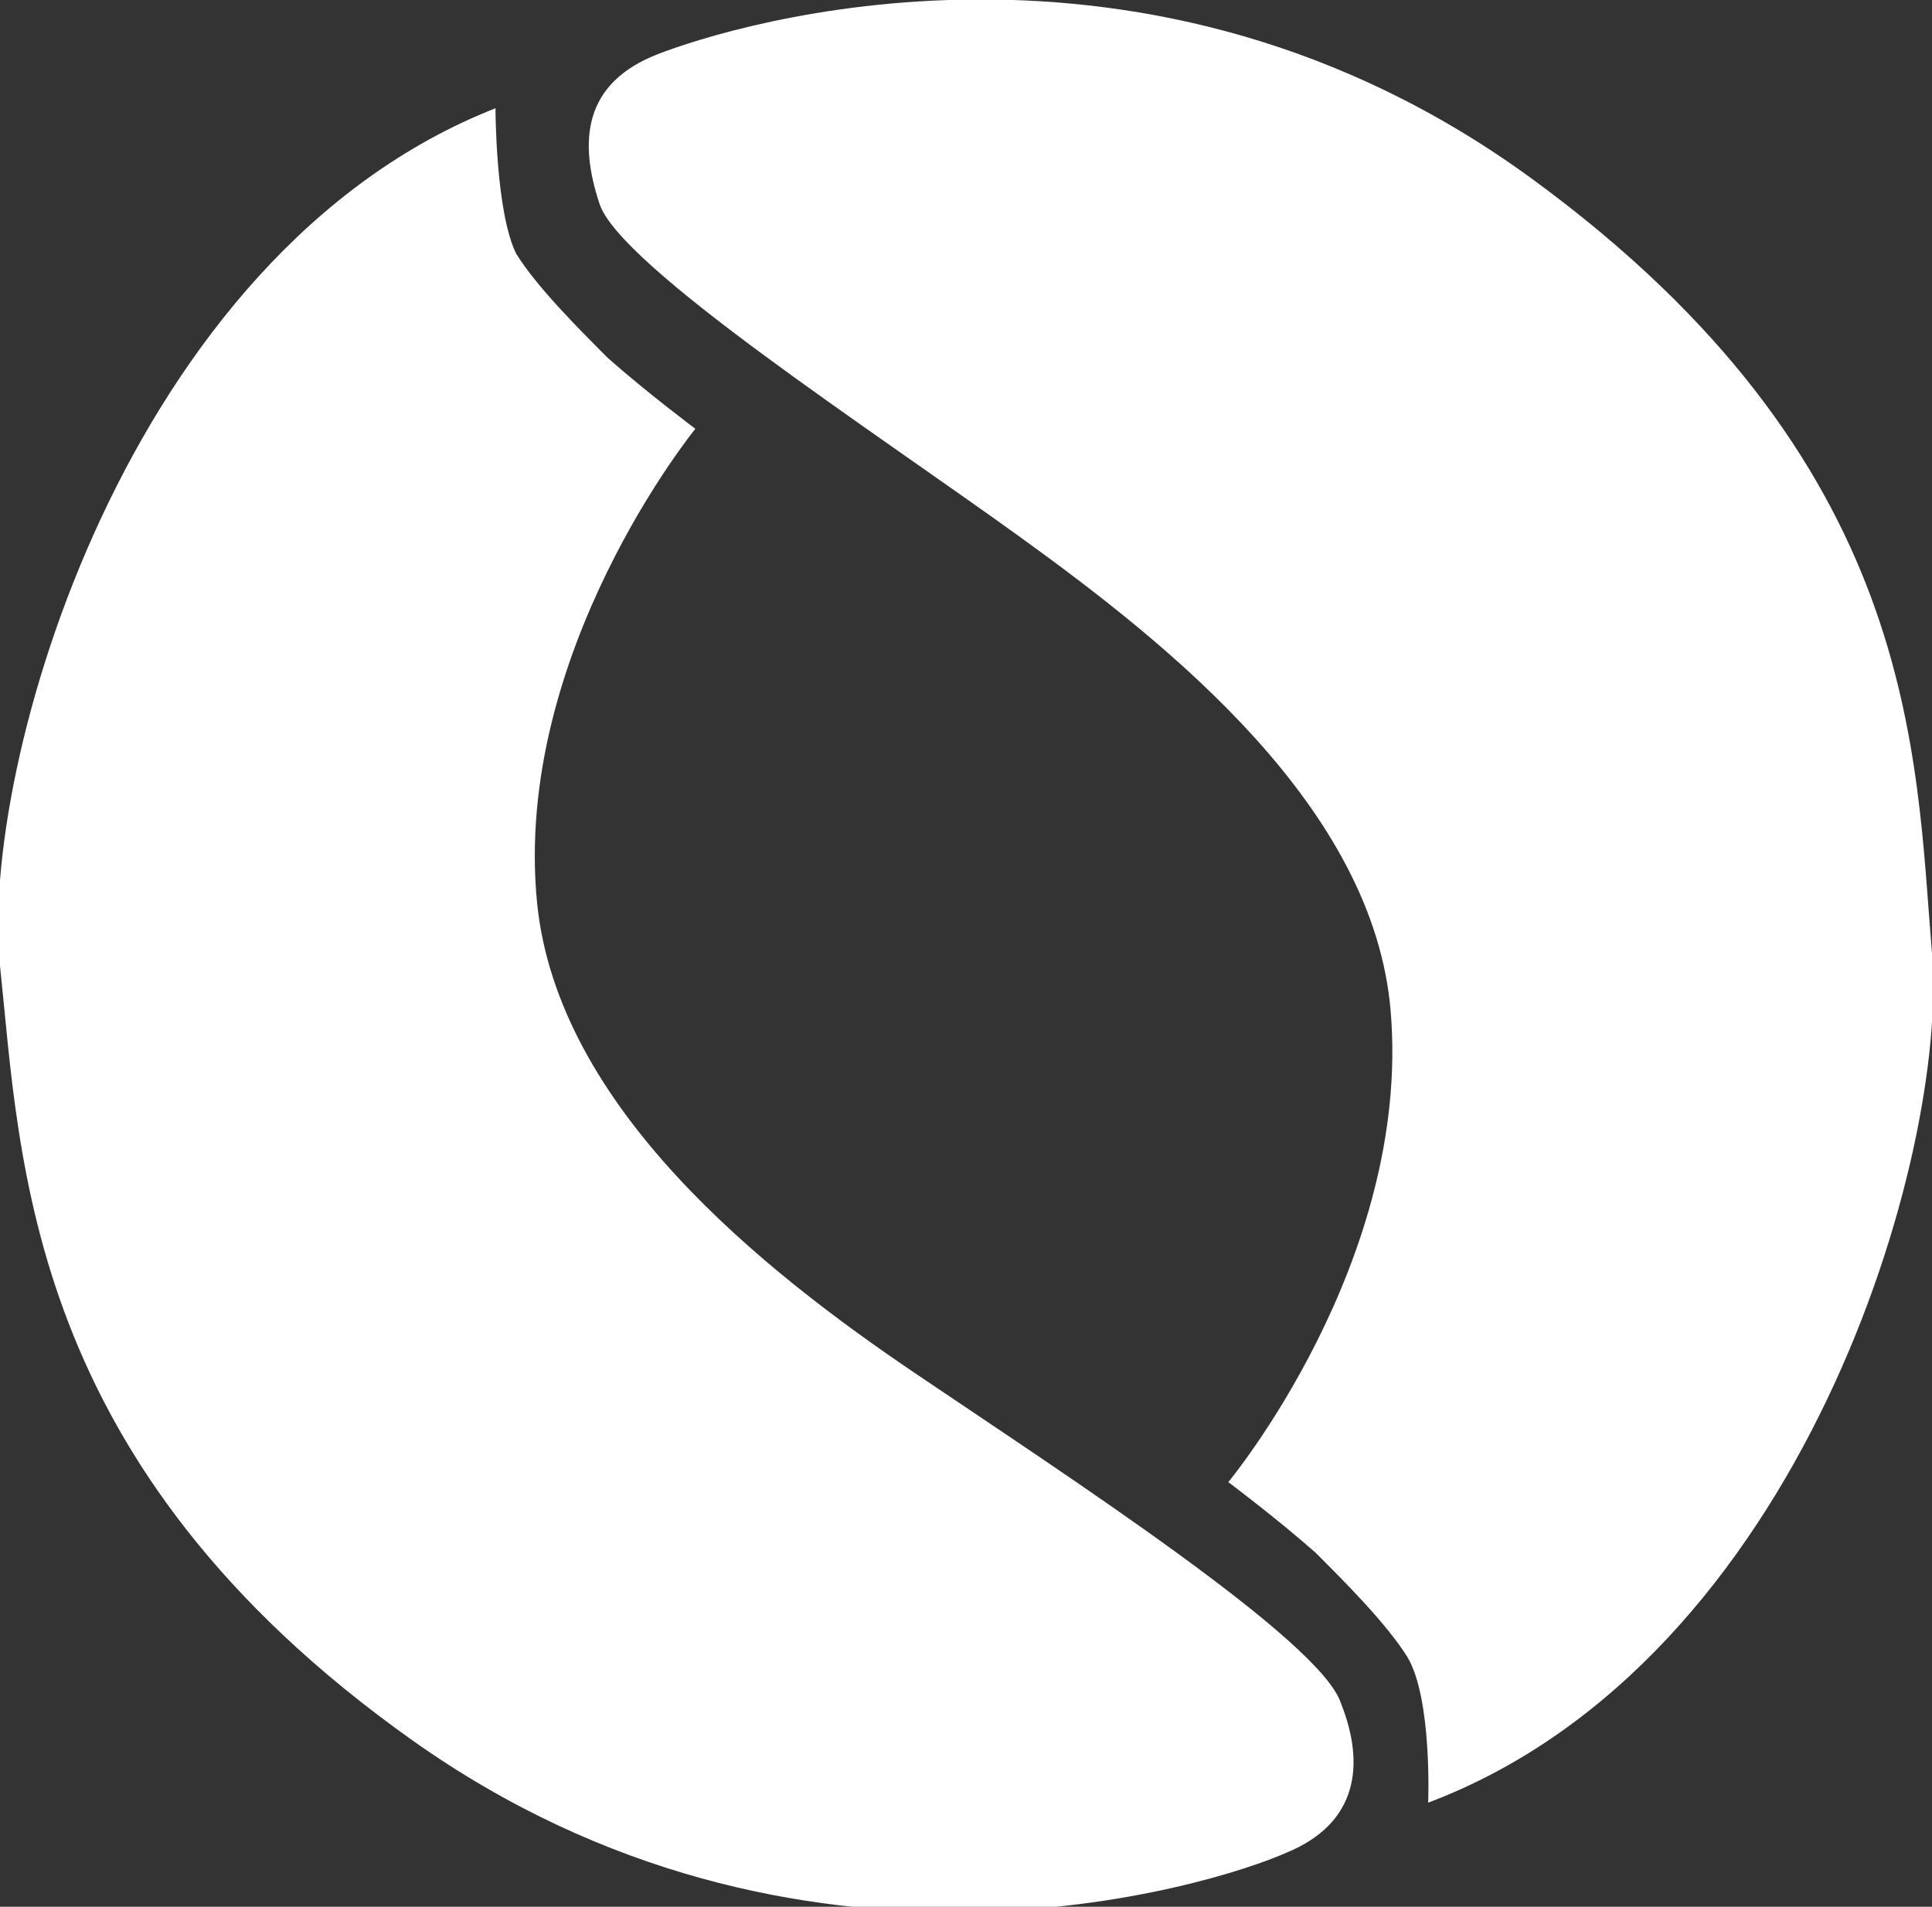
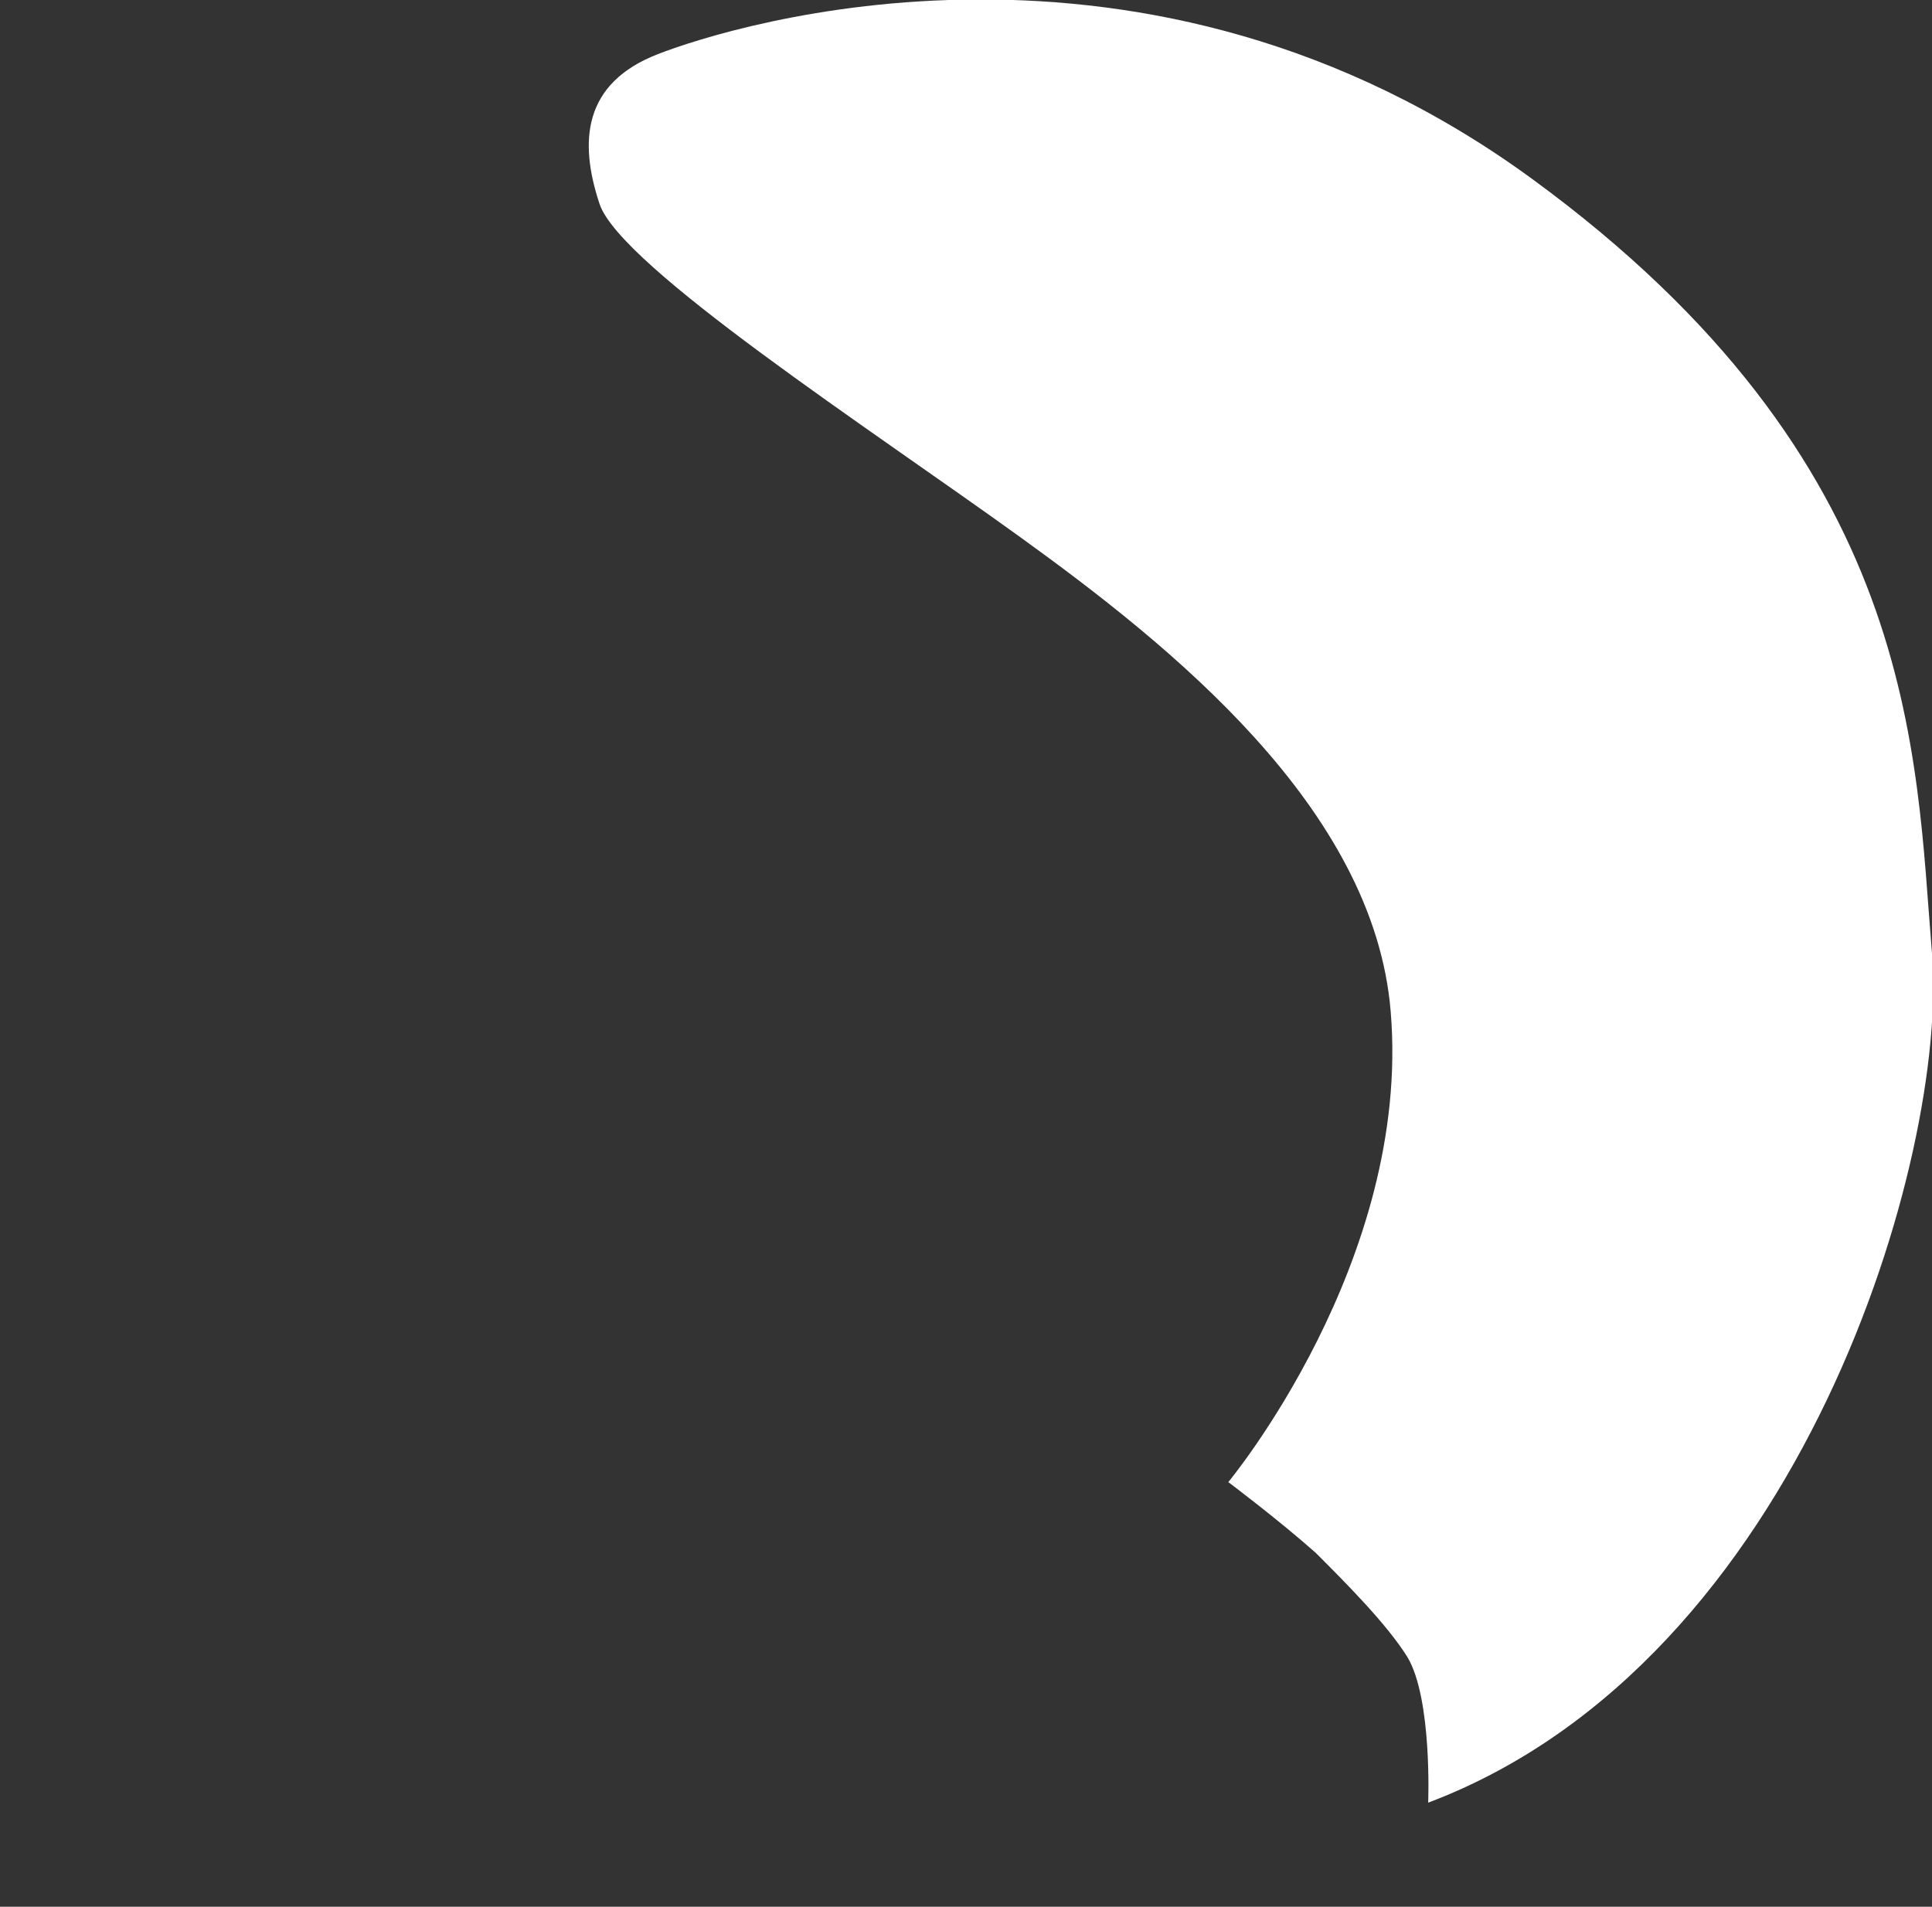
<svg xmlns="http://www.w3.org/2000/svg" version="1.2" baseProfile="tiny" id="object" x="0px" y="0px" viewBox="-397 275.5 46.4 45.8" xml:space="preserve">
  <rect x="-397" y="275.5" width="46.4" height="45.8" fill="#333333" stroke="none" />
  <g>
-     <path fill="#FFFFFF" d="M-385.1,278.1c0,0,0,2.5,0.5,3.5c0.5,0.8,1.5,1.8,2.2,2.5c0.9,0.8,2.1,1.7,2.1,1.7s-4.4,5.4-3.8,11.4   c0.5,4.9,5.4,8.8,9.1,11.3s9.7,6.4,10.2,7.9c0.6,1.5,0.4,2.9-1.3,3.6c-1.8,0.8-11.7,3.9-21-2.7c-9.3-6.6-9.4-13.9-9.9-18.6   C-397.5,294-394,281.6-385.1,278.1z" />
    <path fill="#FFFFFF" d="M-362.7,318.8c0,0,0.1-2.5-0.5-3.5c-0.5-0.8-1.5-1.8-2.2-2.5c-0.9-0.8-2.1-1.7-2.1-1.7s4.4-5.3,3.9-11.3   c-0.4-4.9-5.3-8.8-8.9-11.4s-9.6-6.5-10.1-8s-0.4-2.9,1.4-3.6c1.8-0.7,11.7-3.8,21,3c9.3,6.8,9.2,13.8,9.6,18.6   C-350.2,303.2-353.7,315.4-362.7,318.8z" />
  </g>
</svg>